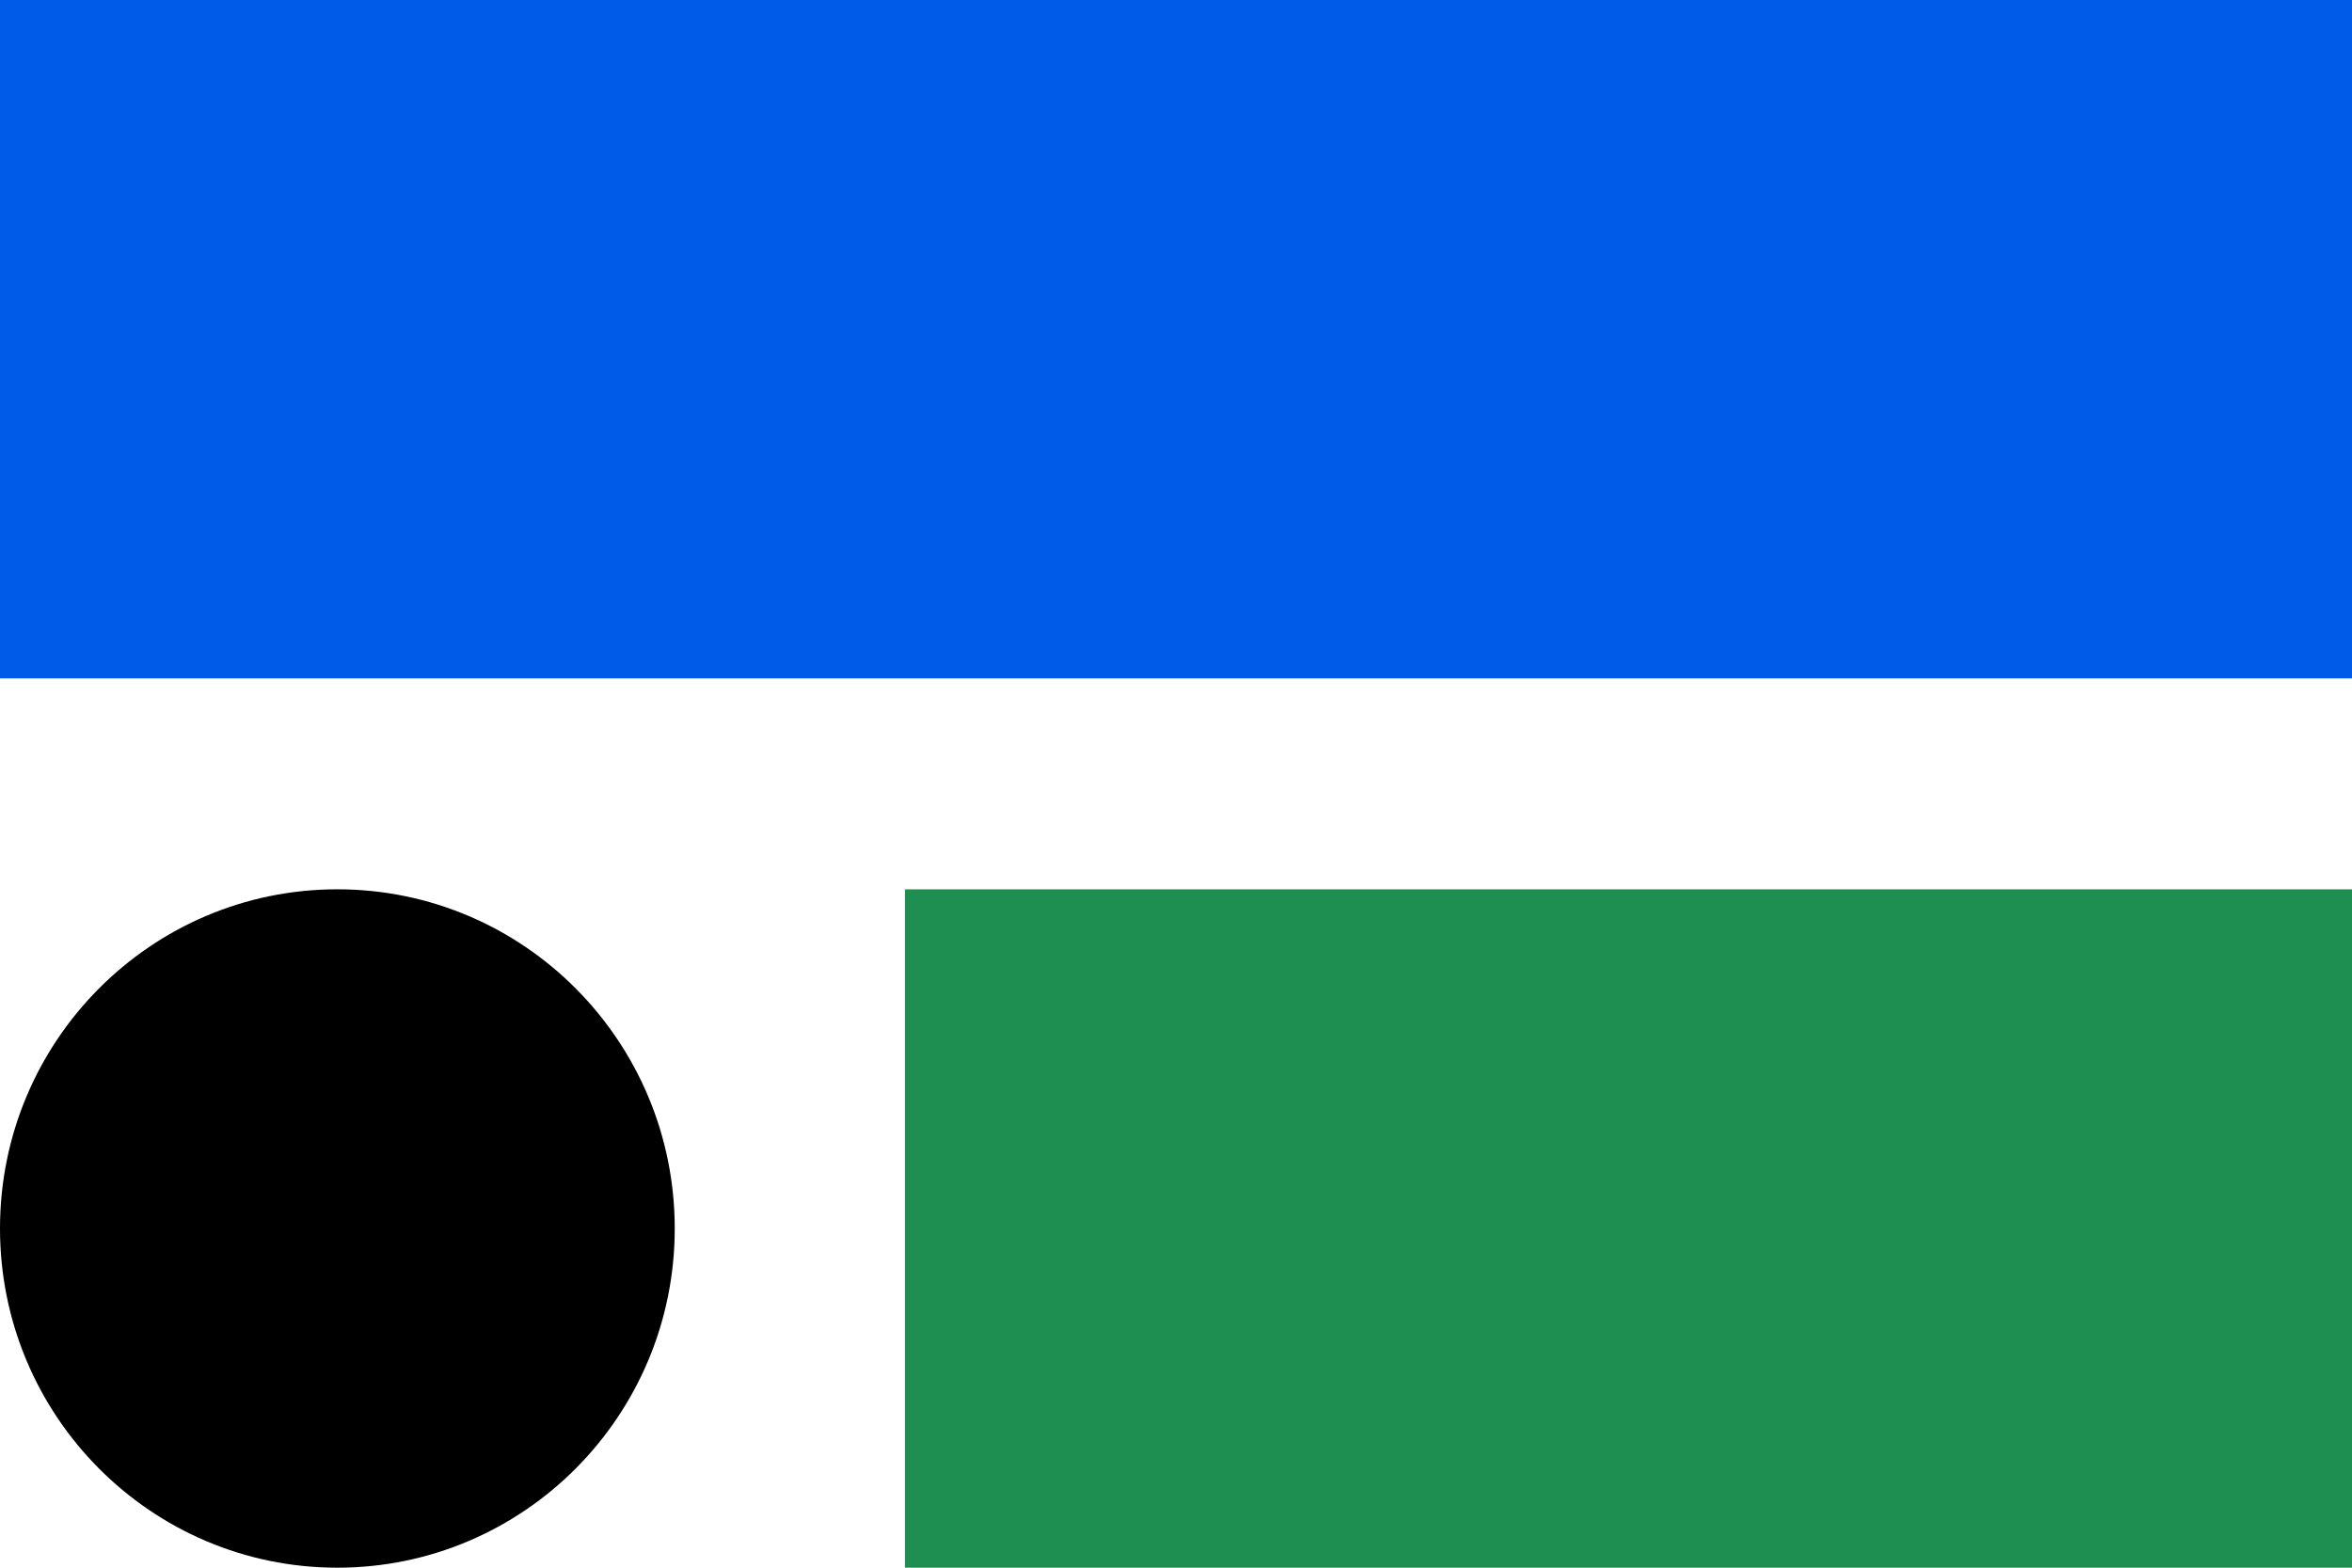
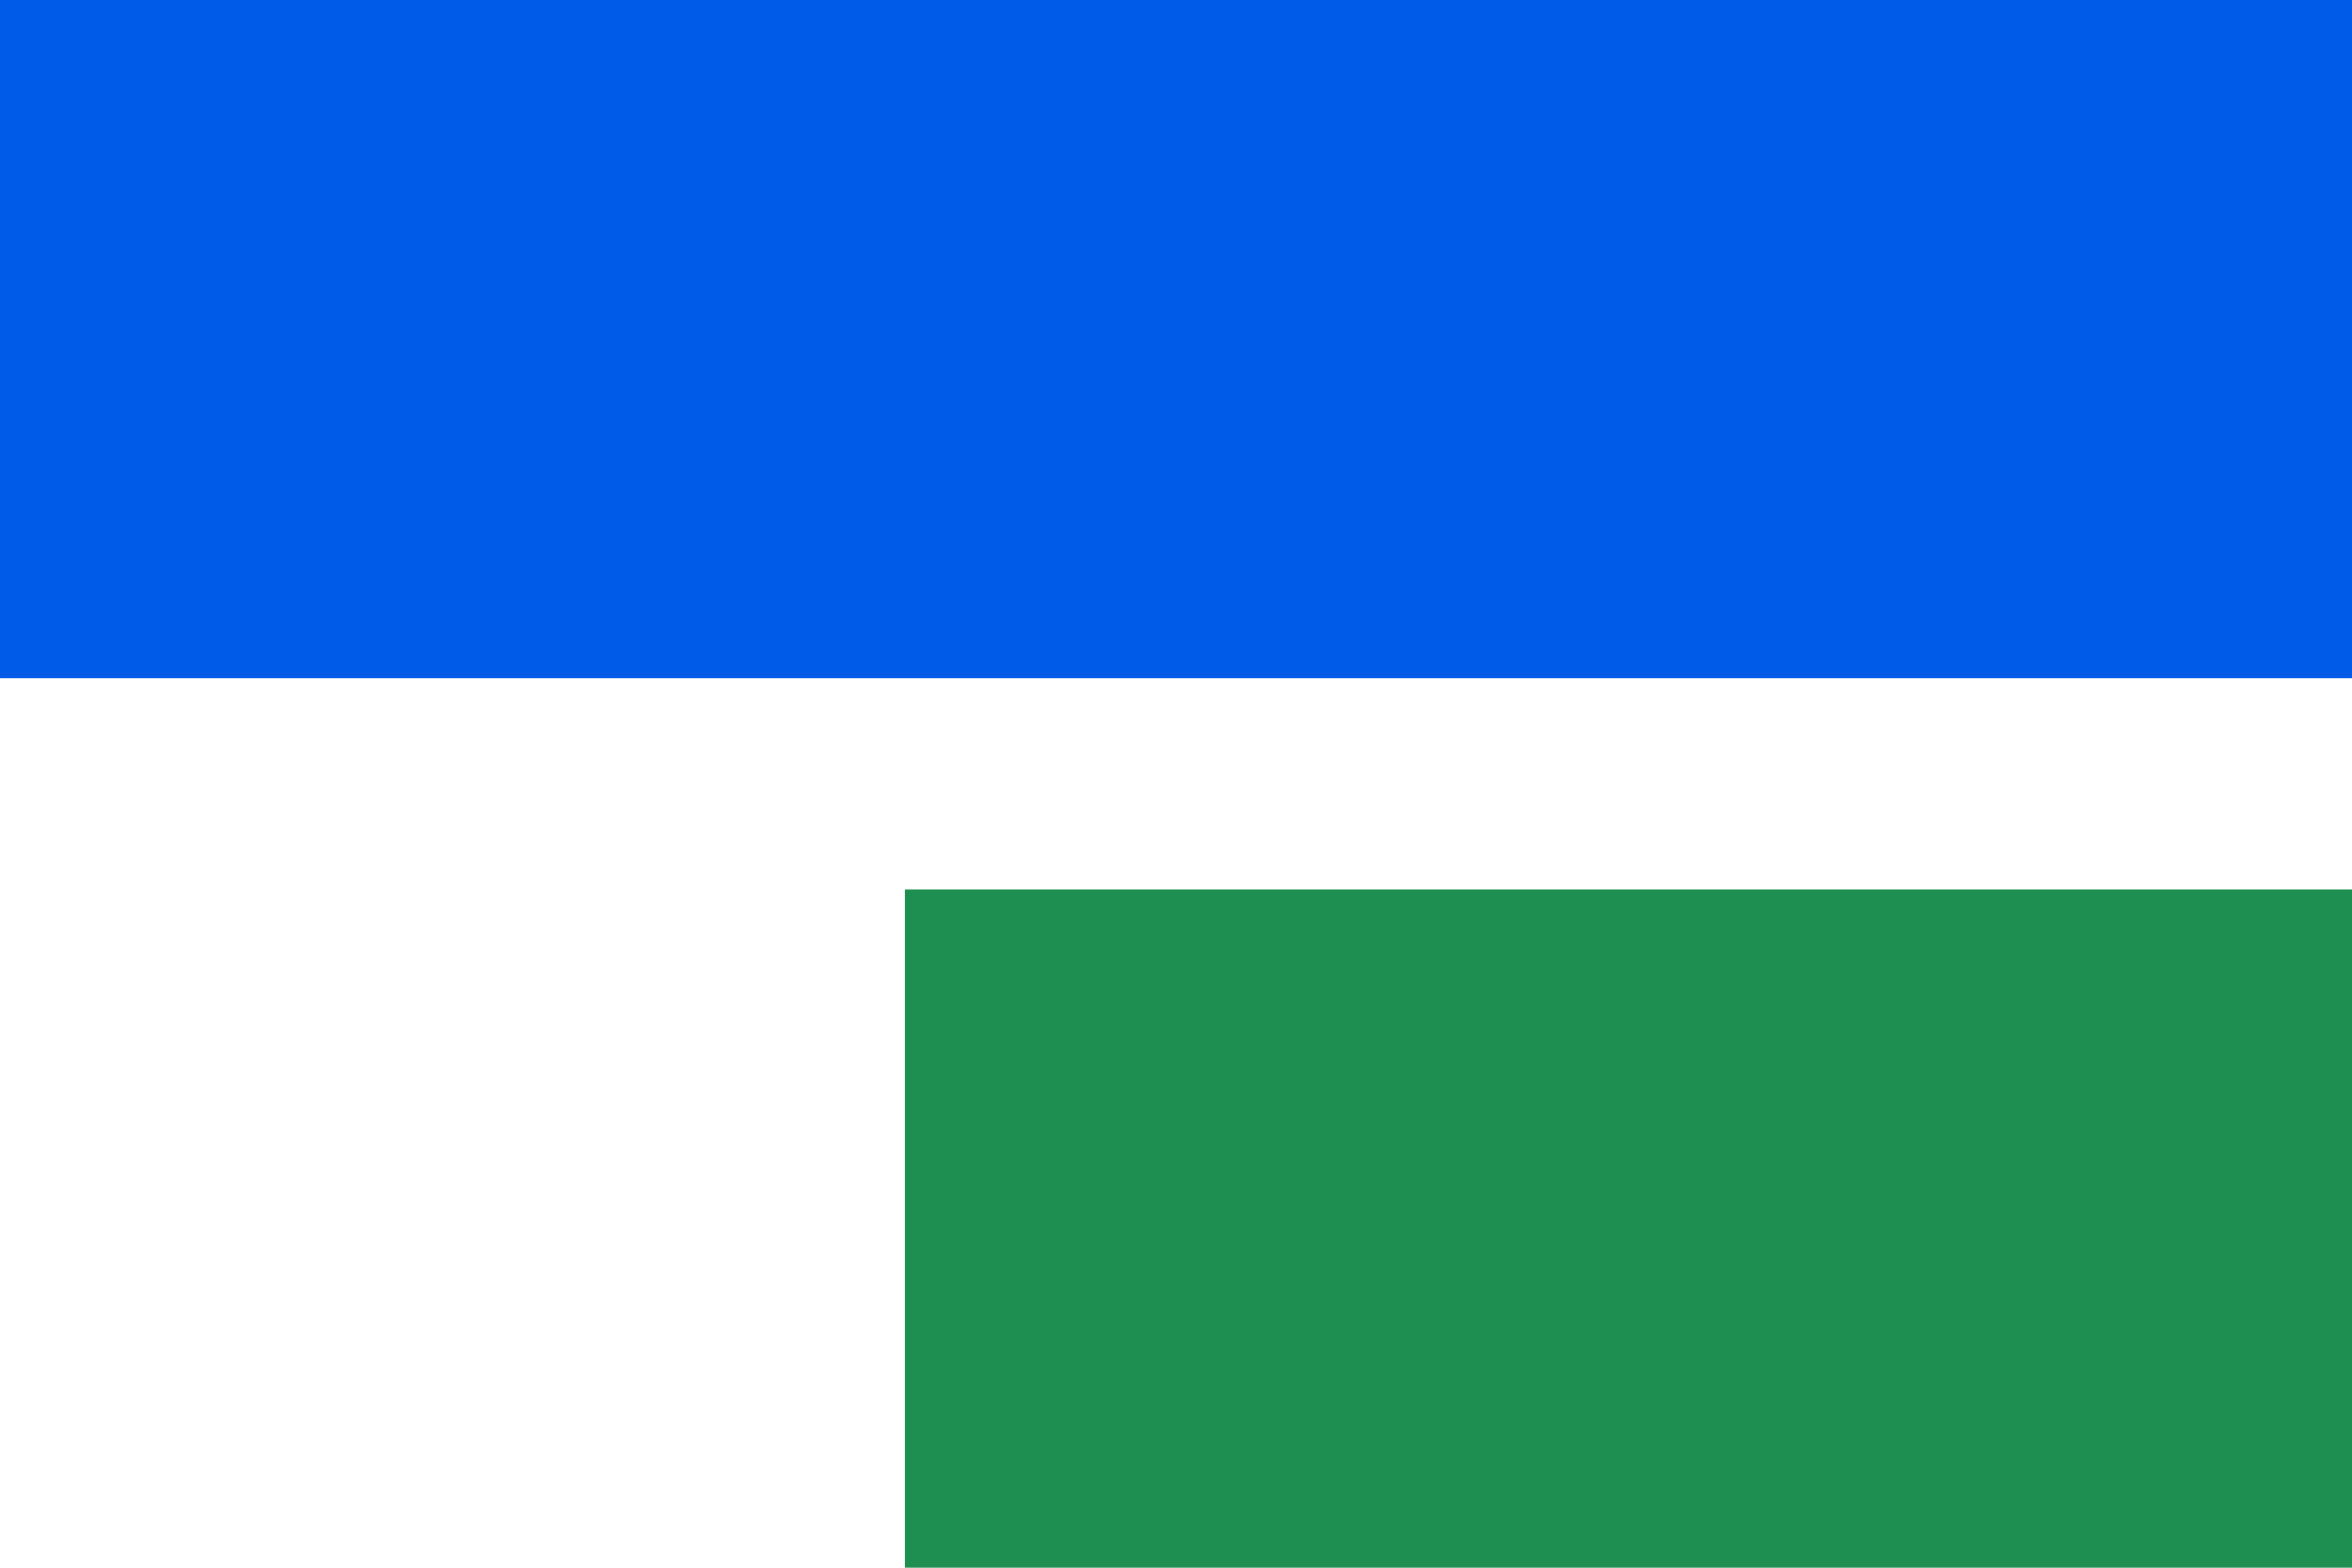
<svg xmlns="http://www.w3.org/2000/svg" width="33" height="22" viewBox="0 0 33 22" fill="none">
  <path d="M33 12.48H12.697V22H33V12.48Z" fill="#1F8E51" />
  <path d="M33 0H0V9.52H33V0Z" fill="#005BE8" />
-   <path d="M4.733 22C7.347 22 9.467 19.869 9.467 17.24C9.467 14.611 7.347 12.48 4.733 12.48C2.119 12.48 0 14.611 0 17.24C0 19.869 2.119 22 4.733 22Z" fill="black" />
</svg>